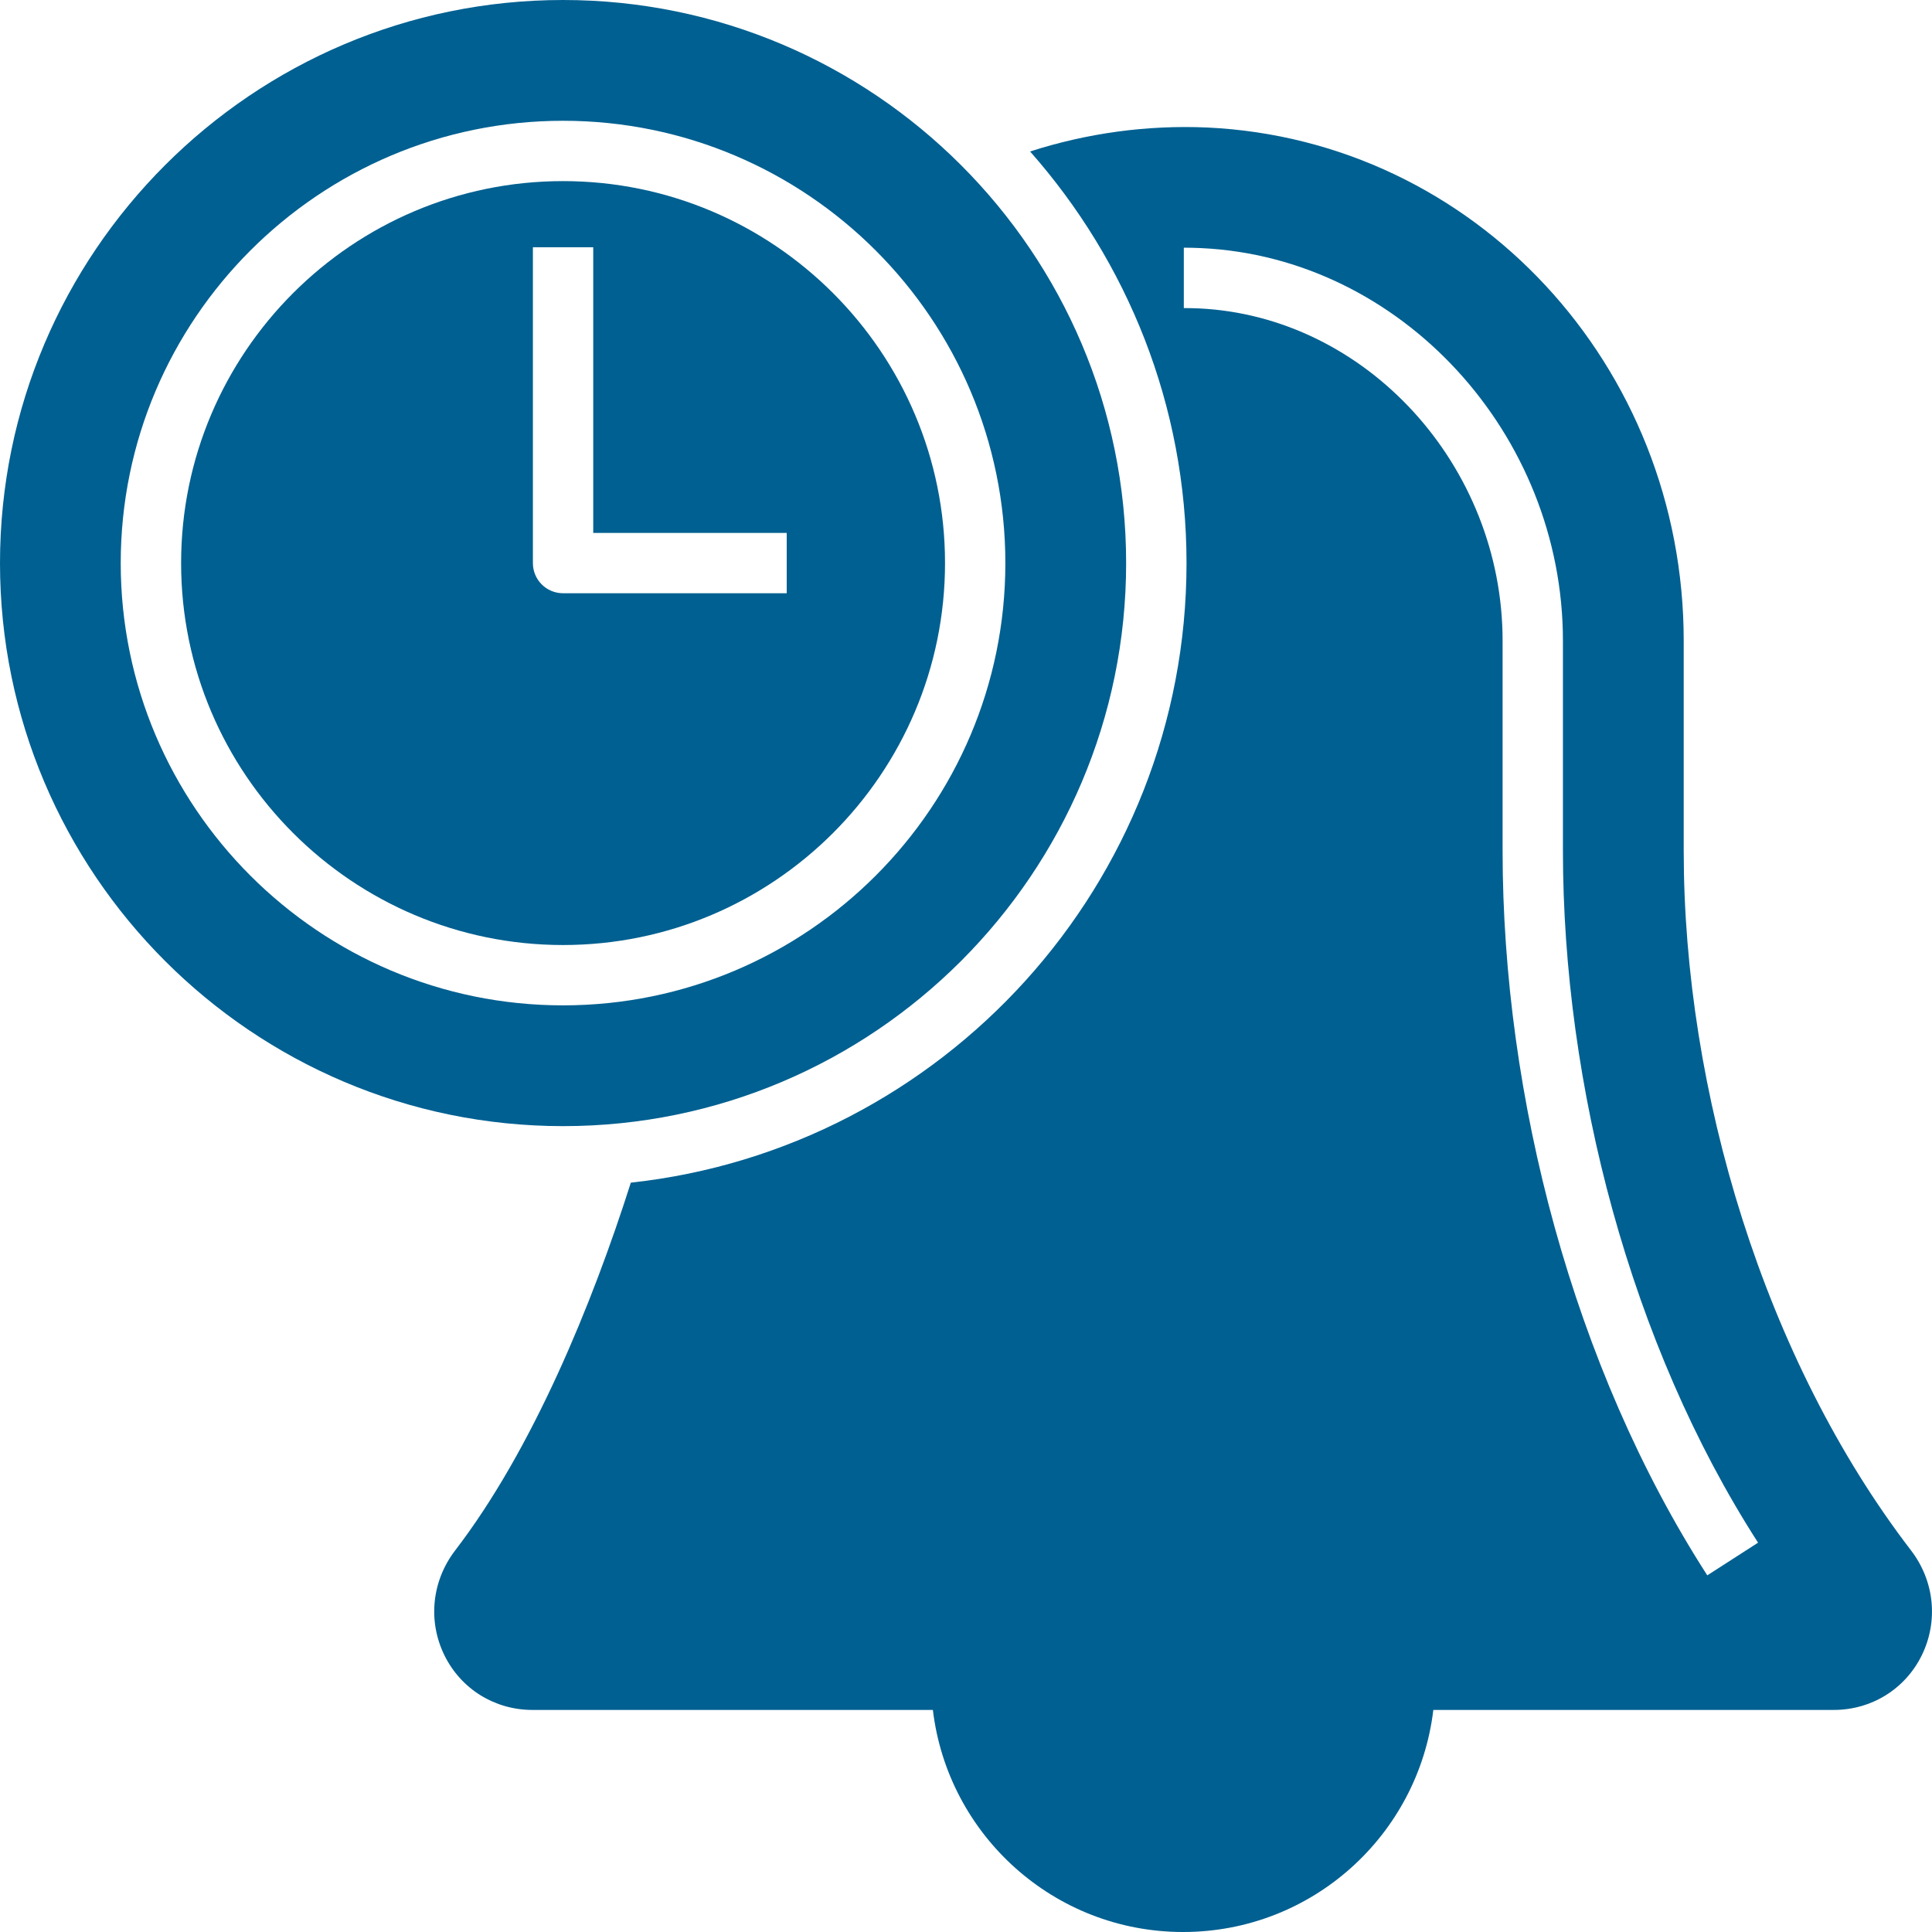
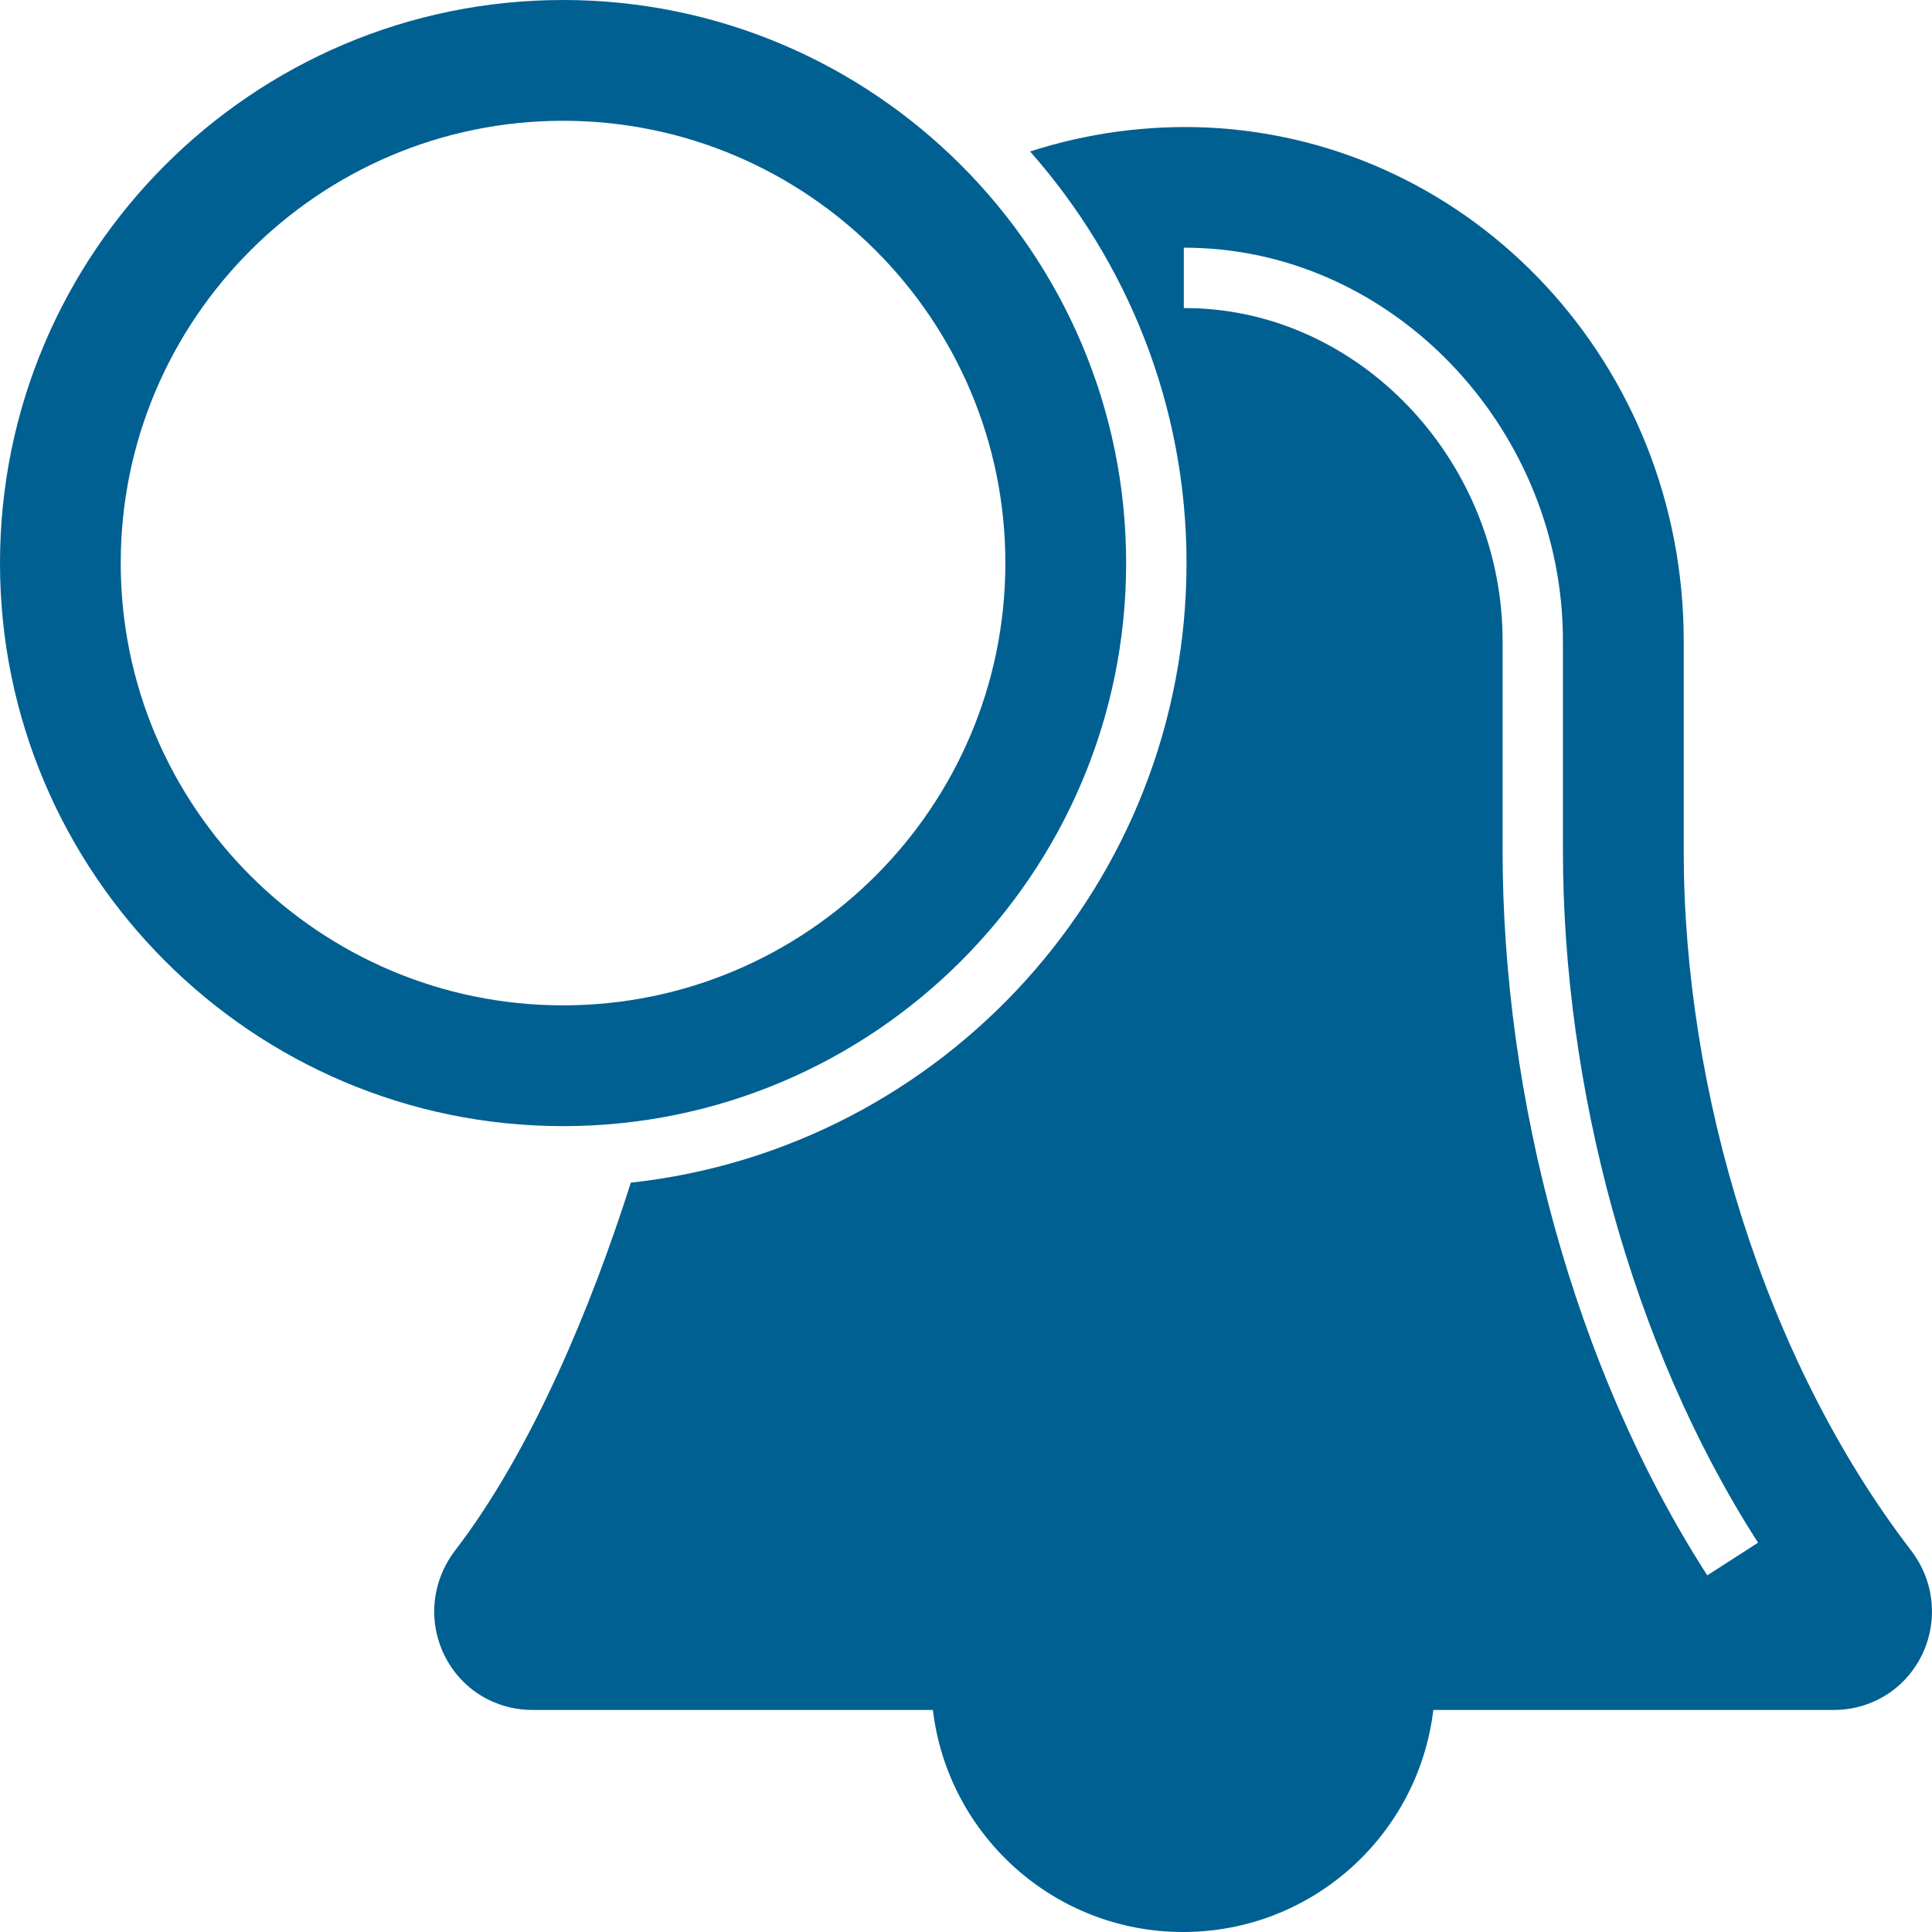
<svg xmlns="http://www.w3.org/2000/svg" width="35" height="35" viewBox="0 0 35 35" fill="none">
-   <path d="M10.2 3.281C6.385 3.281 3.281 6.385 3.281 10.2C3.281 14.016 6.385 17.12 10.2 17.12C14.016 17.12 17.12 14.016 17.12 10.2C17.12 6.385 14.016 3.281 10.2 3.281ZM14.252 10.747H10.2C9.898 10.747 9.654 10.503 9.654 10.201V4.479H10.747V9.654H14.252V10.747H14.252Z" fill="#006091" />
  <path d="M34.62 28.087C31.964 24.627 30.502 19.773 30.502 15.411V11.609C30.502 6.623 26.711 2.538 21.871 2.31C20.779 2.262 19.693 2.412 18.661 2.744C20.419 4.735 21.495 7.342 21.495 10.2C21.495 16.013 17.08 20.811 11.428 21.425C10.728 23.626 9.649 26.259 8.246 28.087C7.821 28.641 7.747 29.37 8.053 29.991C8.353 30.599 8.963 30.977 9.645 30.977H16.9C17.17 33.243 19.095 35 21.433 35C23.771 35 25.696 33.243 25.966 30.977H33.221C33.903 30.977 34.513 30.599 34.813 29.991C35.119 29.37 35.045 28.641 34.62 28.087ZM30.929 28.539C28.503 24.771 27.221 19.874 27.221 15.411V11.609C27.221 8.432 24.752 5.73 21.716 5.587C21.628 5.584 21.537 5.581 21.446 5.581V4.487C21.552 4.487 21.659 4.49 21.766 4.495C25.378 4.665 28.314 7.857 28.314 11.609V15.411C28.314 19.663 29.537 24.356 31.849 27.947L30.929 28.539Z" fill="#006091" />
  <path d="M10.2 0C4.576 0 0 4.576 0 10.201C0 15.825 4.576 20.401 10.201 20.401C15.825 20.401 20.401 15.825 20.401 10.201C20.401 4.576 15.825 0 10.2 0ZM10.2 18.213C5.782 18.213 2.187 14.619 2.187 10.201C2.187 5.782 5.782 2.188 10.2 2.188C14.619 2.188 18.213 5.782 18.213 10.201C18.213 14.619 14.619 18.213 10.2 18.213Z" fill="#006091" />
</svg>